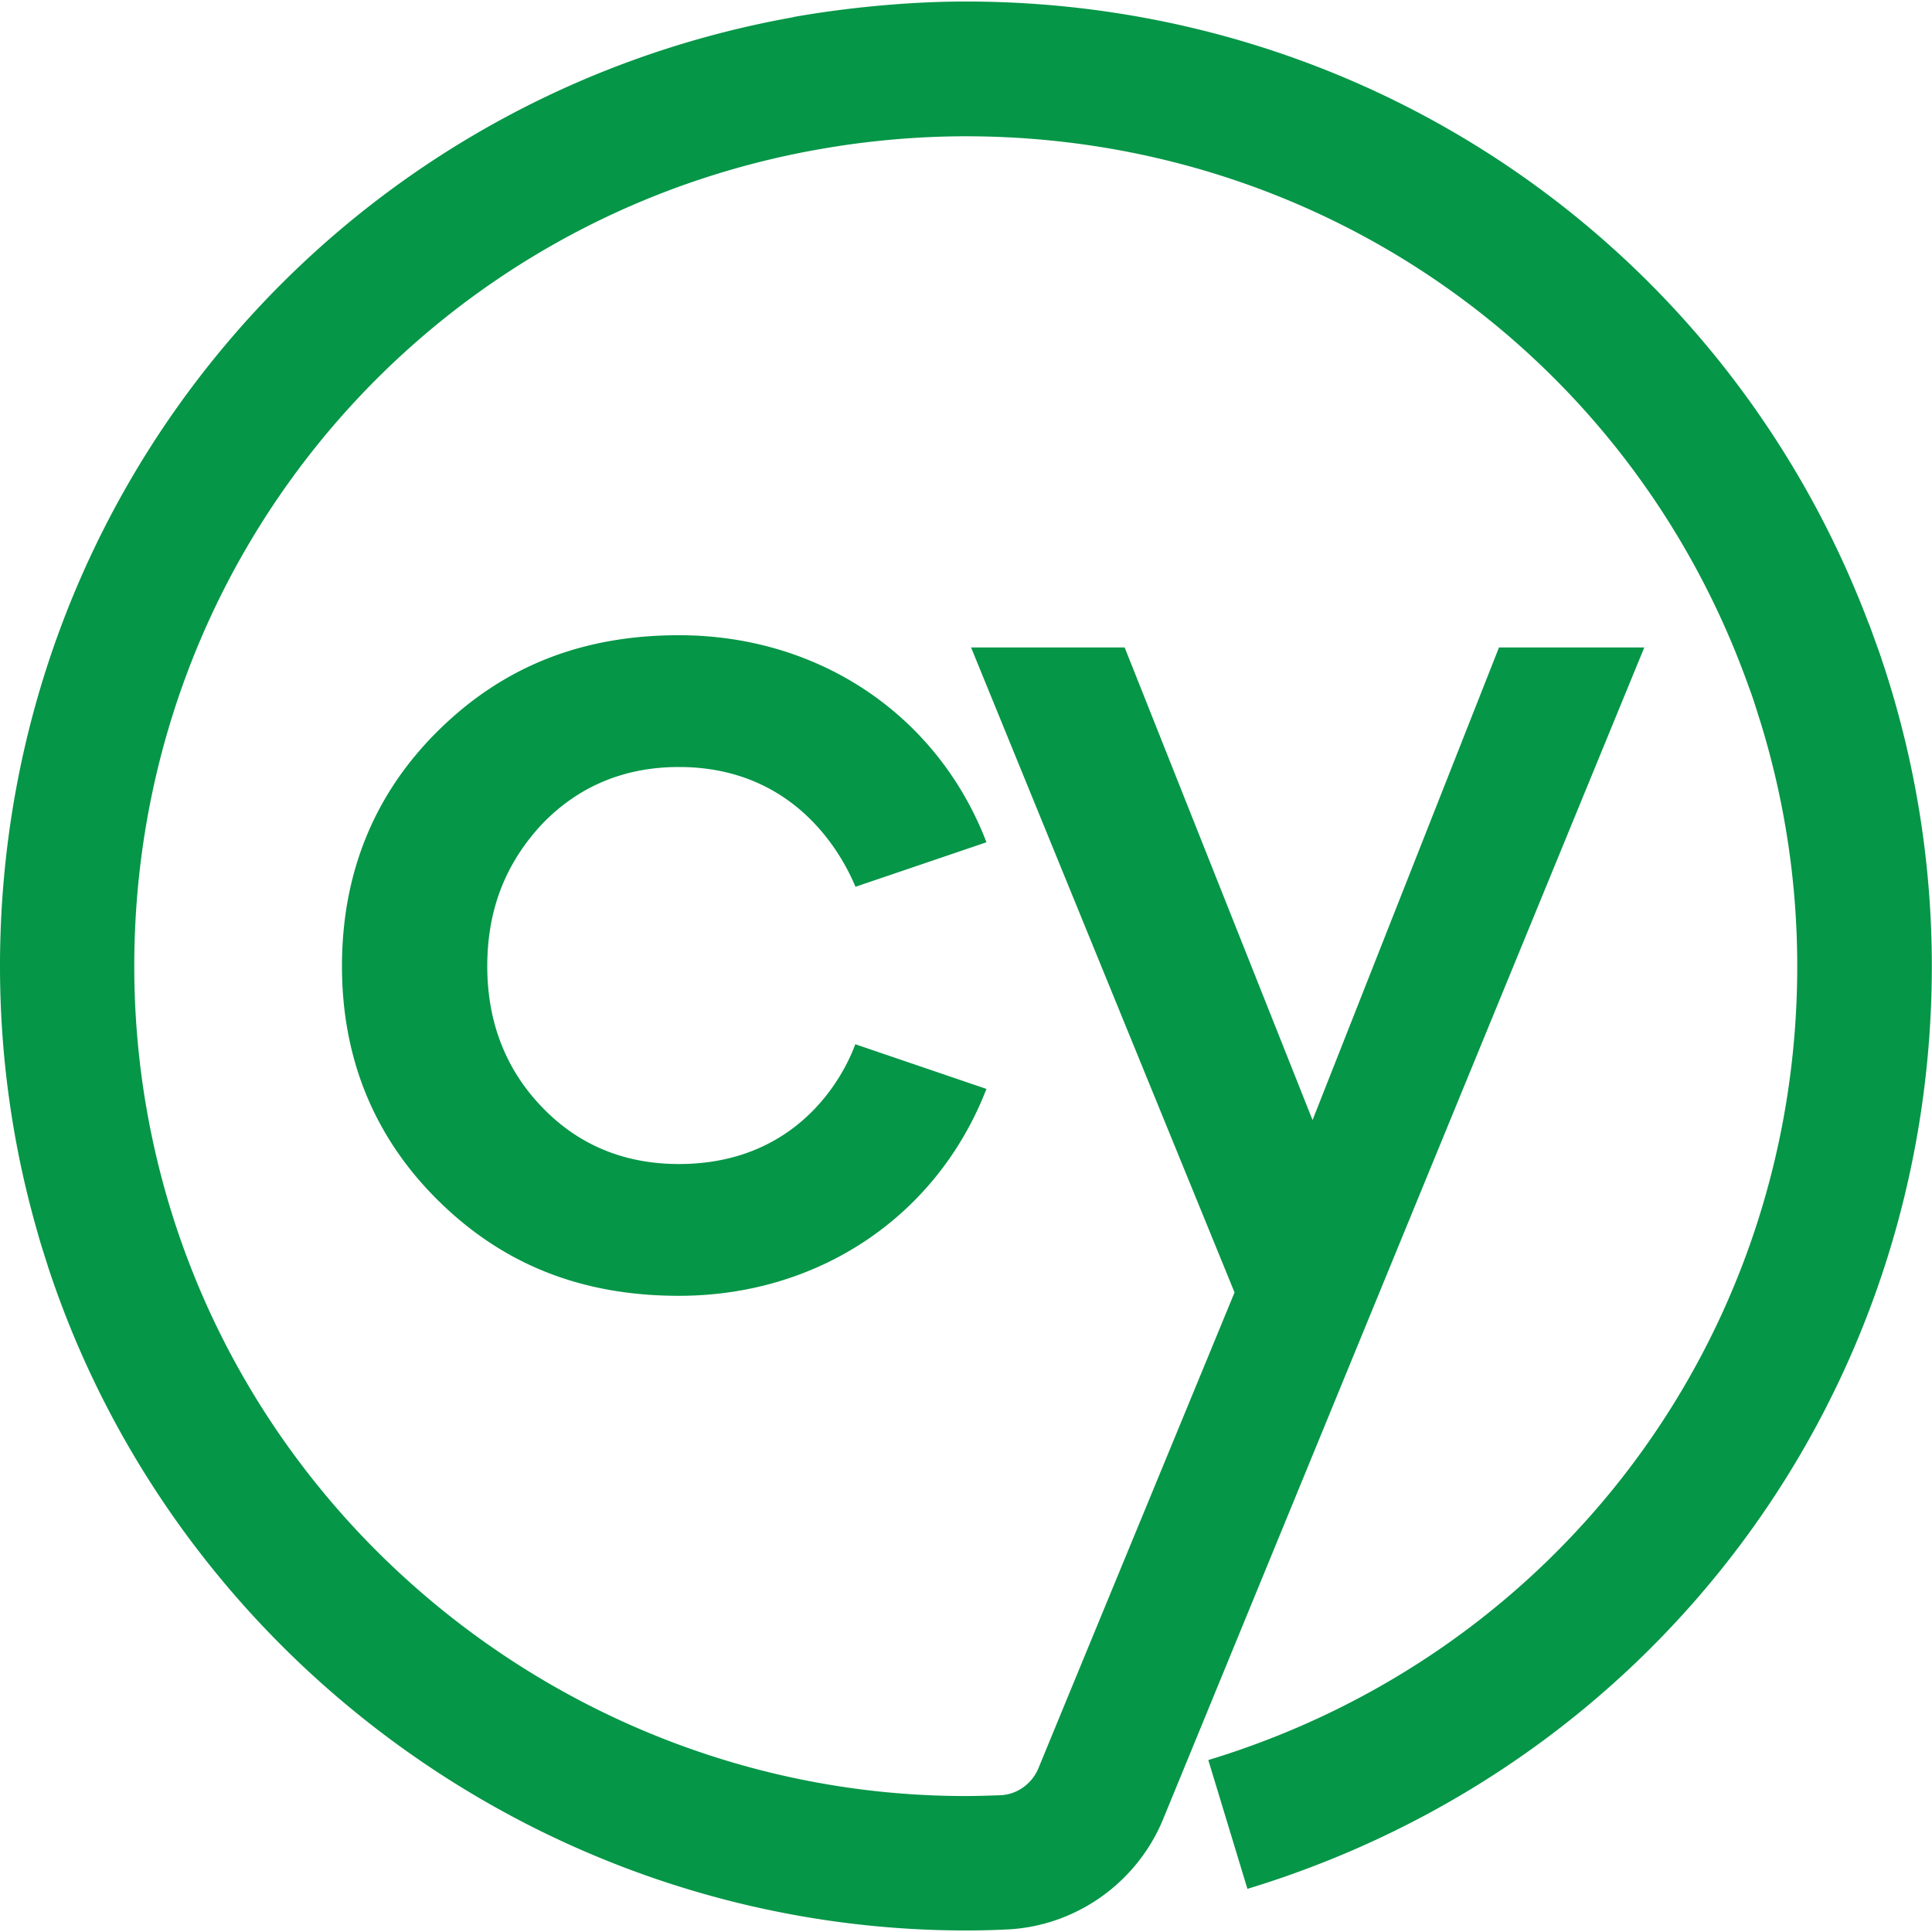
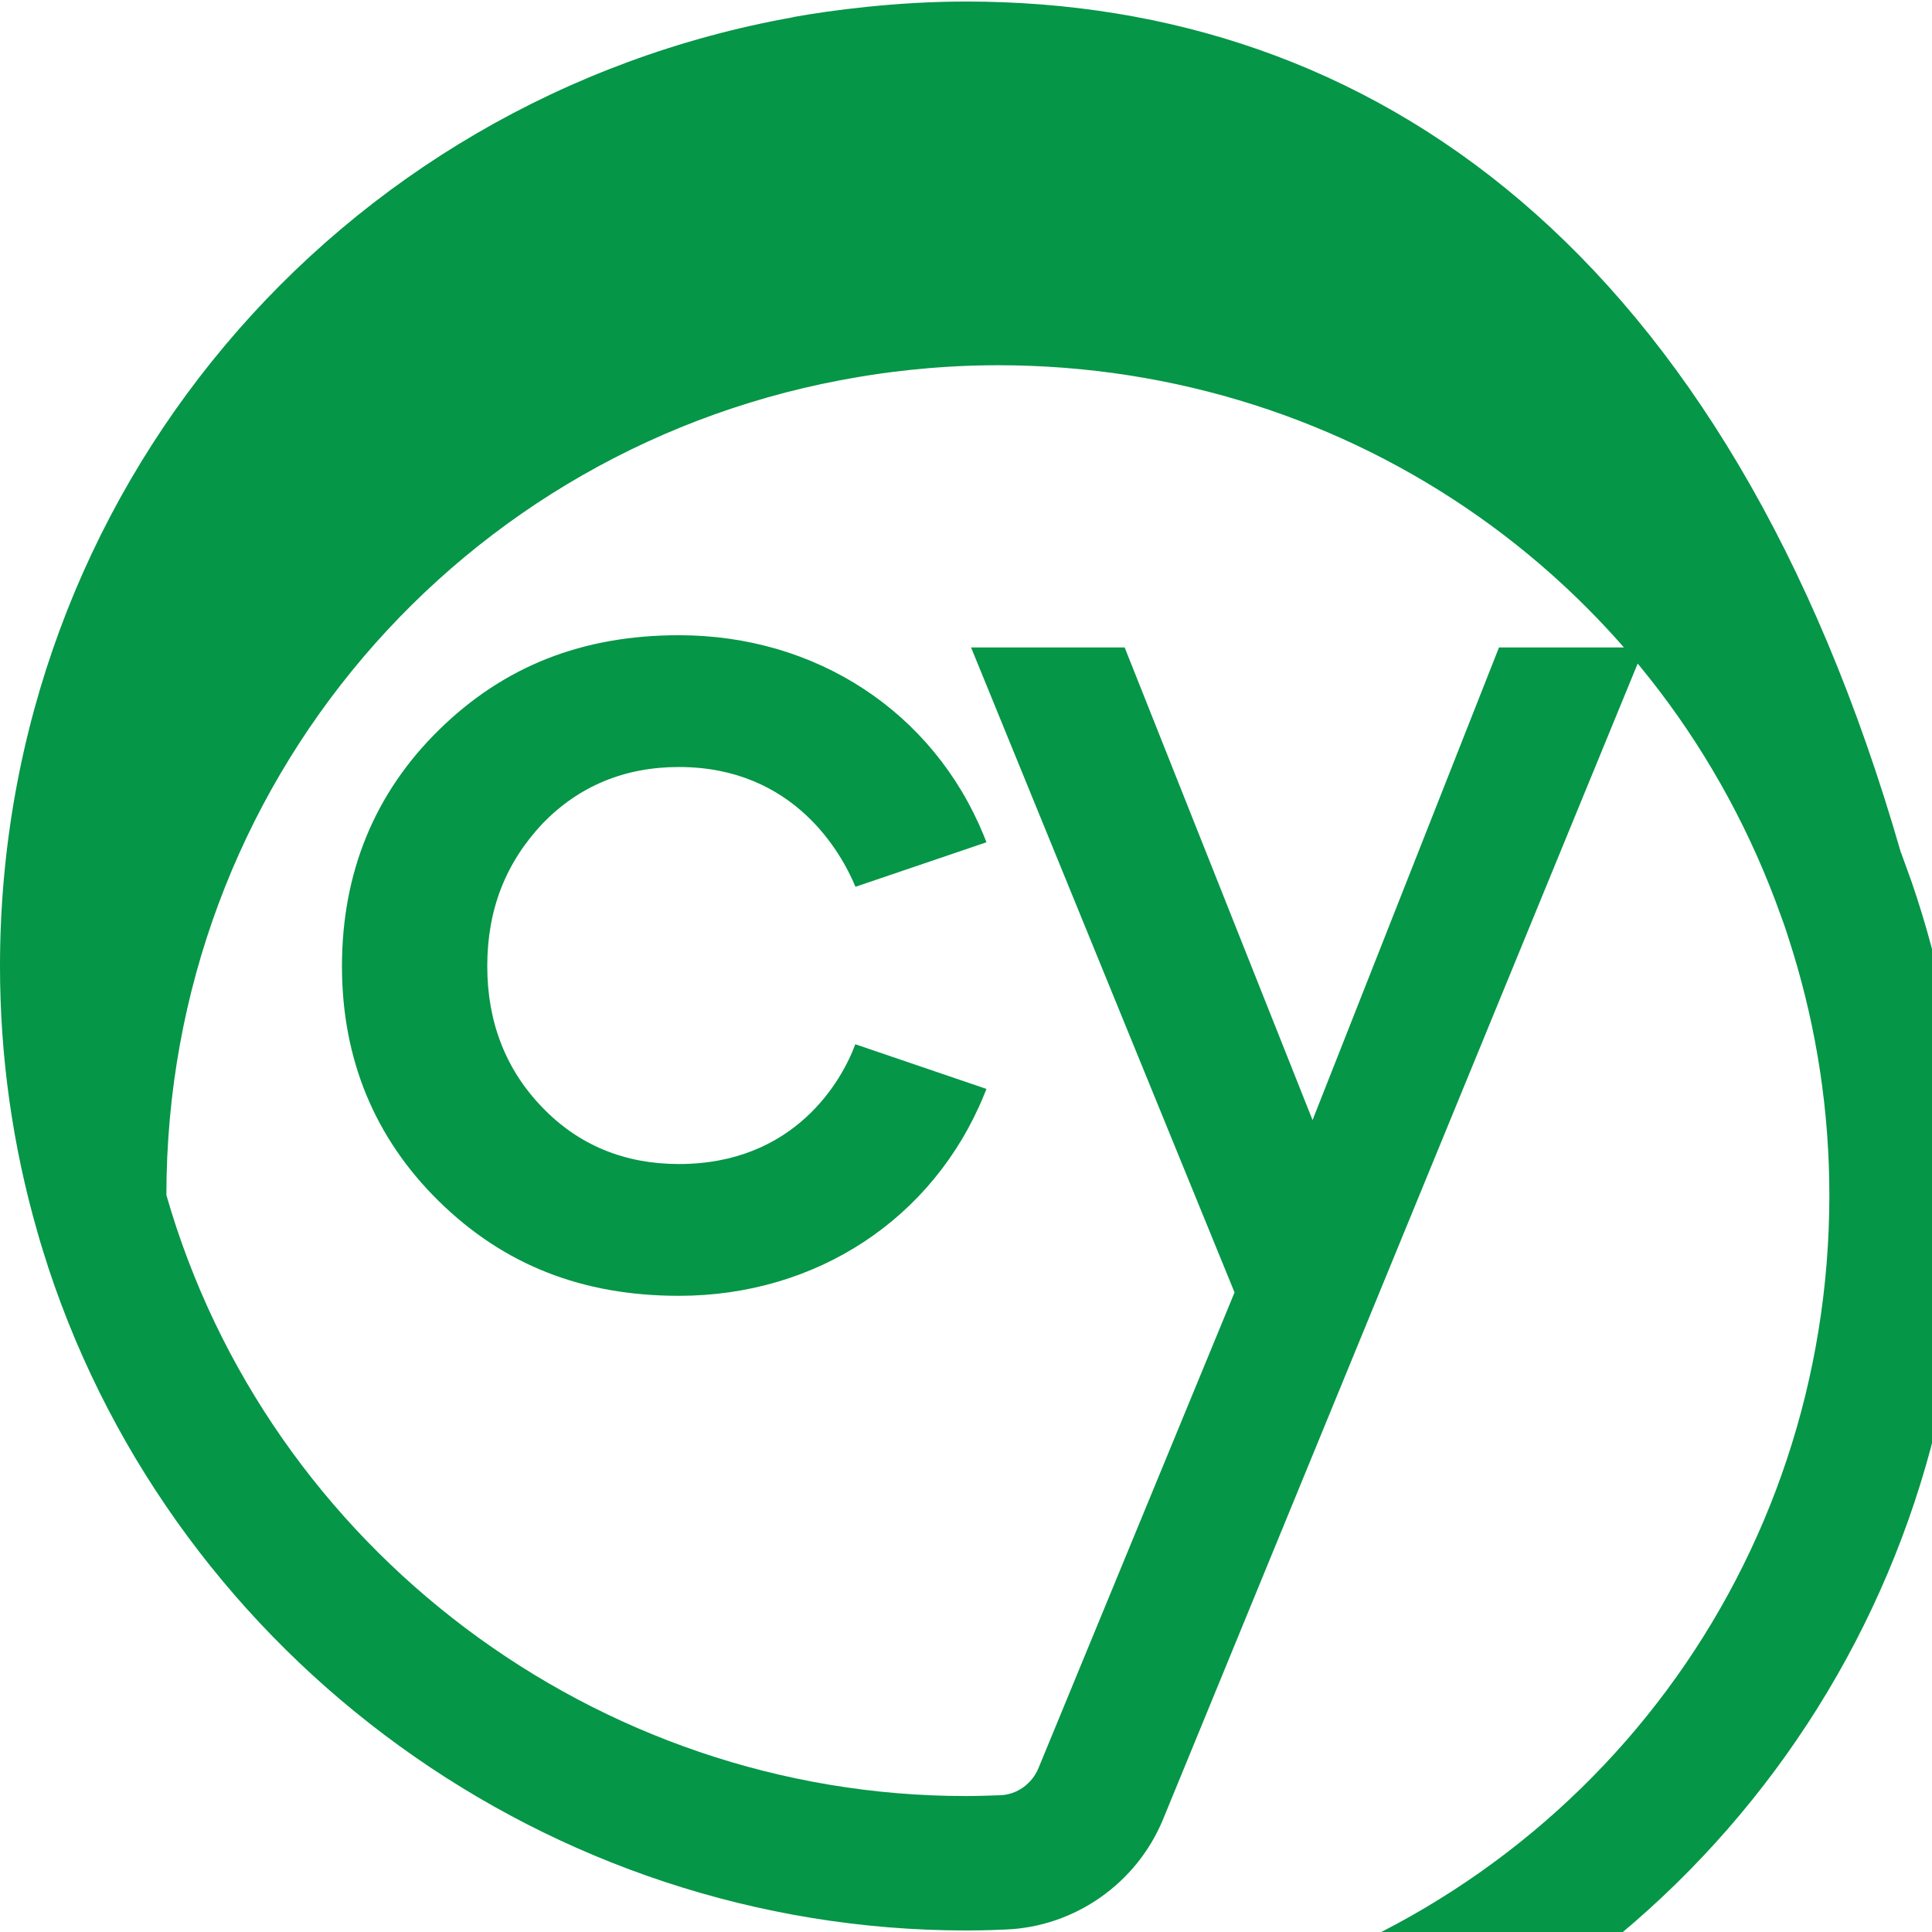
<svg xmlns="http://www.w3.org/2000/svg" fill="#059647" role="img" viewBox="0 0 24 24">
  <title>Cypress</title>
-   <path d="M11.998.019c-.864 0-1.682.11-2.144.193v.002C4.173 1.228 0 6.137 0 12.002c0 1.127.157 2.233.465 3.303.039.145.091.299.137.447 1.607 4.865 6.224 8.226 11.393 8.229.065 0 .252-0.0.502-.012.856-.035 1.623-.573 1.951-1.369l.474-1.154L20.426 8.043H18.621l-2.316 5.871-2.334-5.871h-1.908l3.273 8.012c-.811 1.97-1.625 3.939-2.436 5.91-.081.195-.266.328-.473.336-.144.005-.285.01-.432.01-4.585 0-8.667-3.07-9.928-7.465a10.306 10.306 0 0 1-.399-2.844c0-5.089 3.652-9.34 8.604-10.164.221-.037.888-.145 1.725-.145 4.417 0 8.269 2.732 9.73 6.848.056.144.098.293.146.44.299.975.453 1.989.453 3.022 0 4.57-2.941 8.533-7.316 9.861l.486 1.6c5.085-1.546 8.499-6.152 8.502-11.459 0-1.549-.298-2.871-.65-3.893-.043-.121-.087-.242-.131-.363h-.002C21.458 3.095 17.044.019 11.998.019ZM8.434 7.891c-1.2 0-2.175.385-2.981 1.176-.801.786-1.205 1.774-1.205 2.936 0 1.154.407 2.137 1.205 2.92.806.791 1.781 1.174 2.981 1.174 1.705 0 3.156-.955 3.787-2.488l.033-.082-1.629-.555c-.168.456-.755 1.488-2.191 1.488-.674 0-1.244-.234-1.693-.699-.457-.47-.688-1.063-.688-1.758 0-.7.225-1.281.688-1.774.452-.465 1.019-.701 1.693-.701 1.438 0 2.024 1.081 2.193 1.488l1.627-.553-.033-.084c-.629-1.536-2.082-2.488-3.787-2.488Z" />
+   <path d="M11.998.019c-.864 0-1.682.11-2.144.193v.002C4.173 1.228 0 6.137 0 12.002c0 1.127.157 2.233.465 3.303.039.145.091.299.137.447 1.607 4.865 6.224 8.226 11.393 8.229.065 0 .252-0.0.502-.012.856-.035 1.623-.573 1.951-1.369l.474-1.154L20.426 8.043H18.621l-2.316 5.871-2.334-5.871h-1.908l3.273 8.012c-.811 1.97-1.625 3.939-2.436 5.91-.081.195-.266.328-.473.336-.144.005-.285.01-.432.01-4.585 0-8.667-3.07-9.928-7.465c0-5.089 3.652-9.34 8.604-10.164.221-.037.888-.145 1.725-.145 4.417 0 8.269 2.732 9.73 6.848.056.144.098.293.146.44.299.975.453 1.989.453 3.022 0 4.57-2.941 8.533-7.316 9.861l.486 1.6c5.085-1.546 8.499-6.152 8.502-11.459 0-1.549-.298-2.871-.65-3.893-.043-.121-.087-.242-.131-.363h-.002C21.458 3.095 17.044.019 11.998.019ZM8.434 7.891c-1.2 0-2.175.385-2.981 1.176-.801.786-1.205 1.774-1.205 2.936 0 1.154.407 2.137 1.205 2.92.806.791 1.781 1.174 2.981 1.174 1.705 0 3.156-.955 3.787-2.488l.033-.082-1.629-.555c-.168.456-.755 1.488-2.191 1.488-.674 0-1.244-.234-1.693-.699-.457-.47-.688-1.063-.688-1.758 0-.7.225-1.281.688-1.774.452-.465 1.019-.701 1.693-.701 1.438 0 2.024 1.081 2.193 1.488l1.627-.553-.033-.084c-.629-1.536-2.082-2.488-3.787-2.488Z" />
</svg>